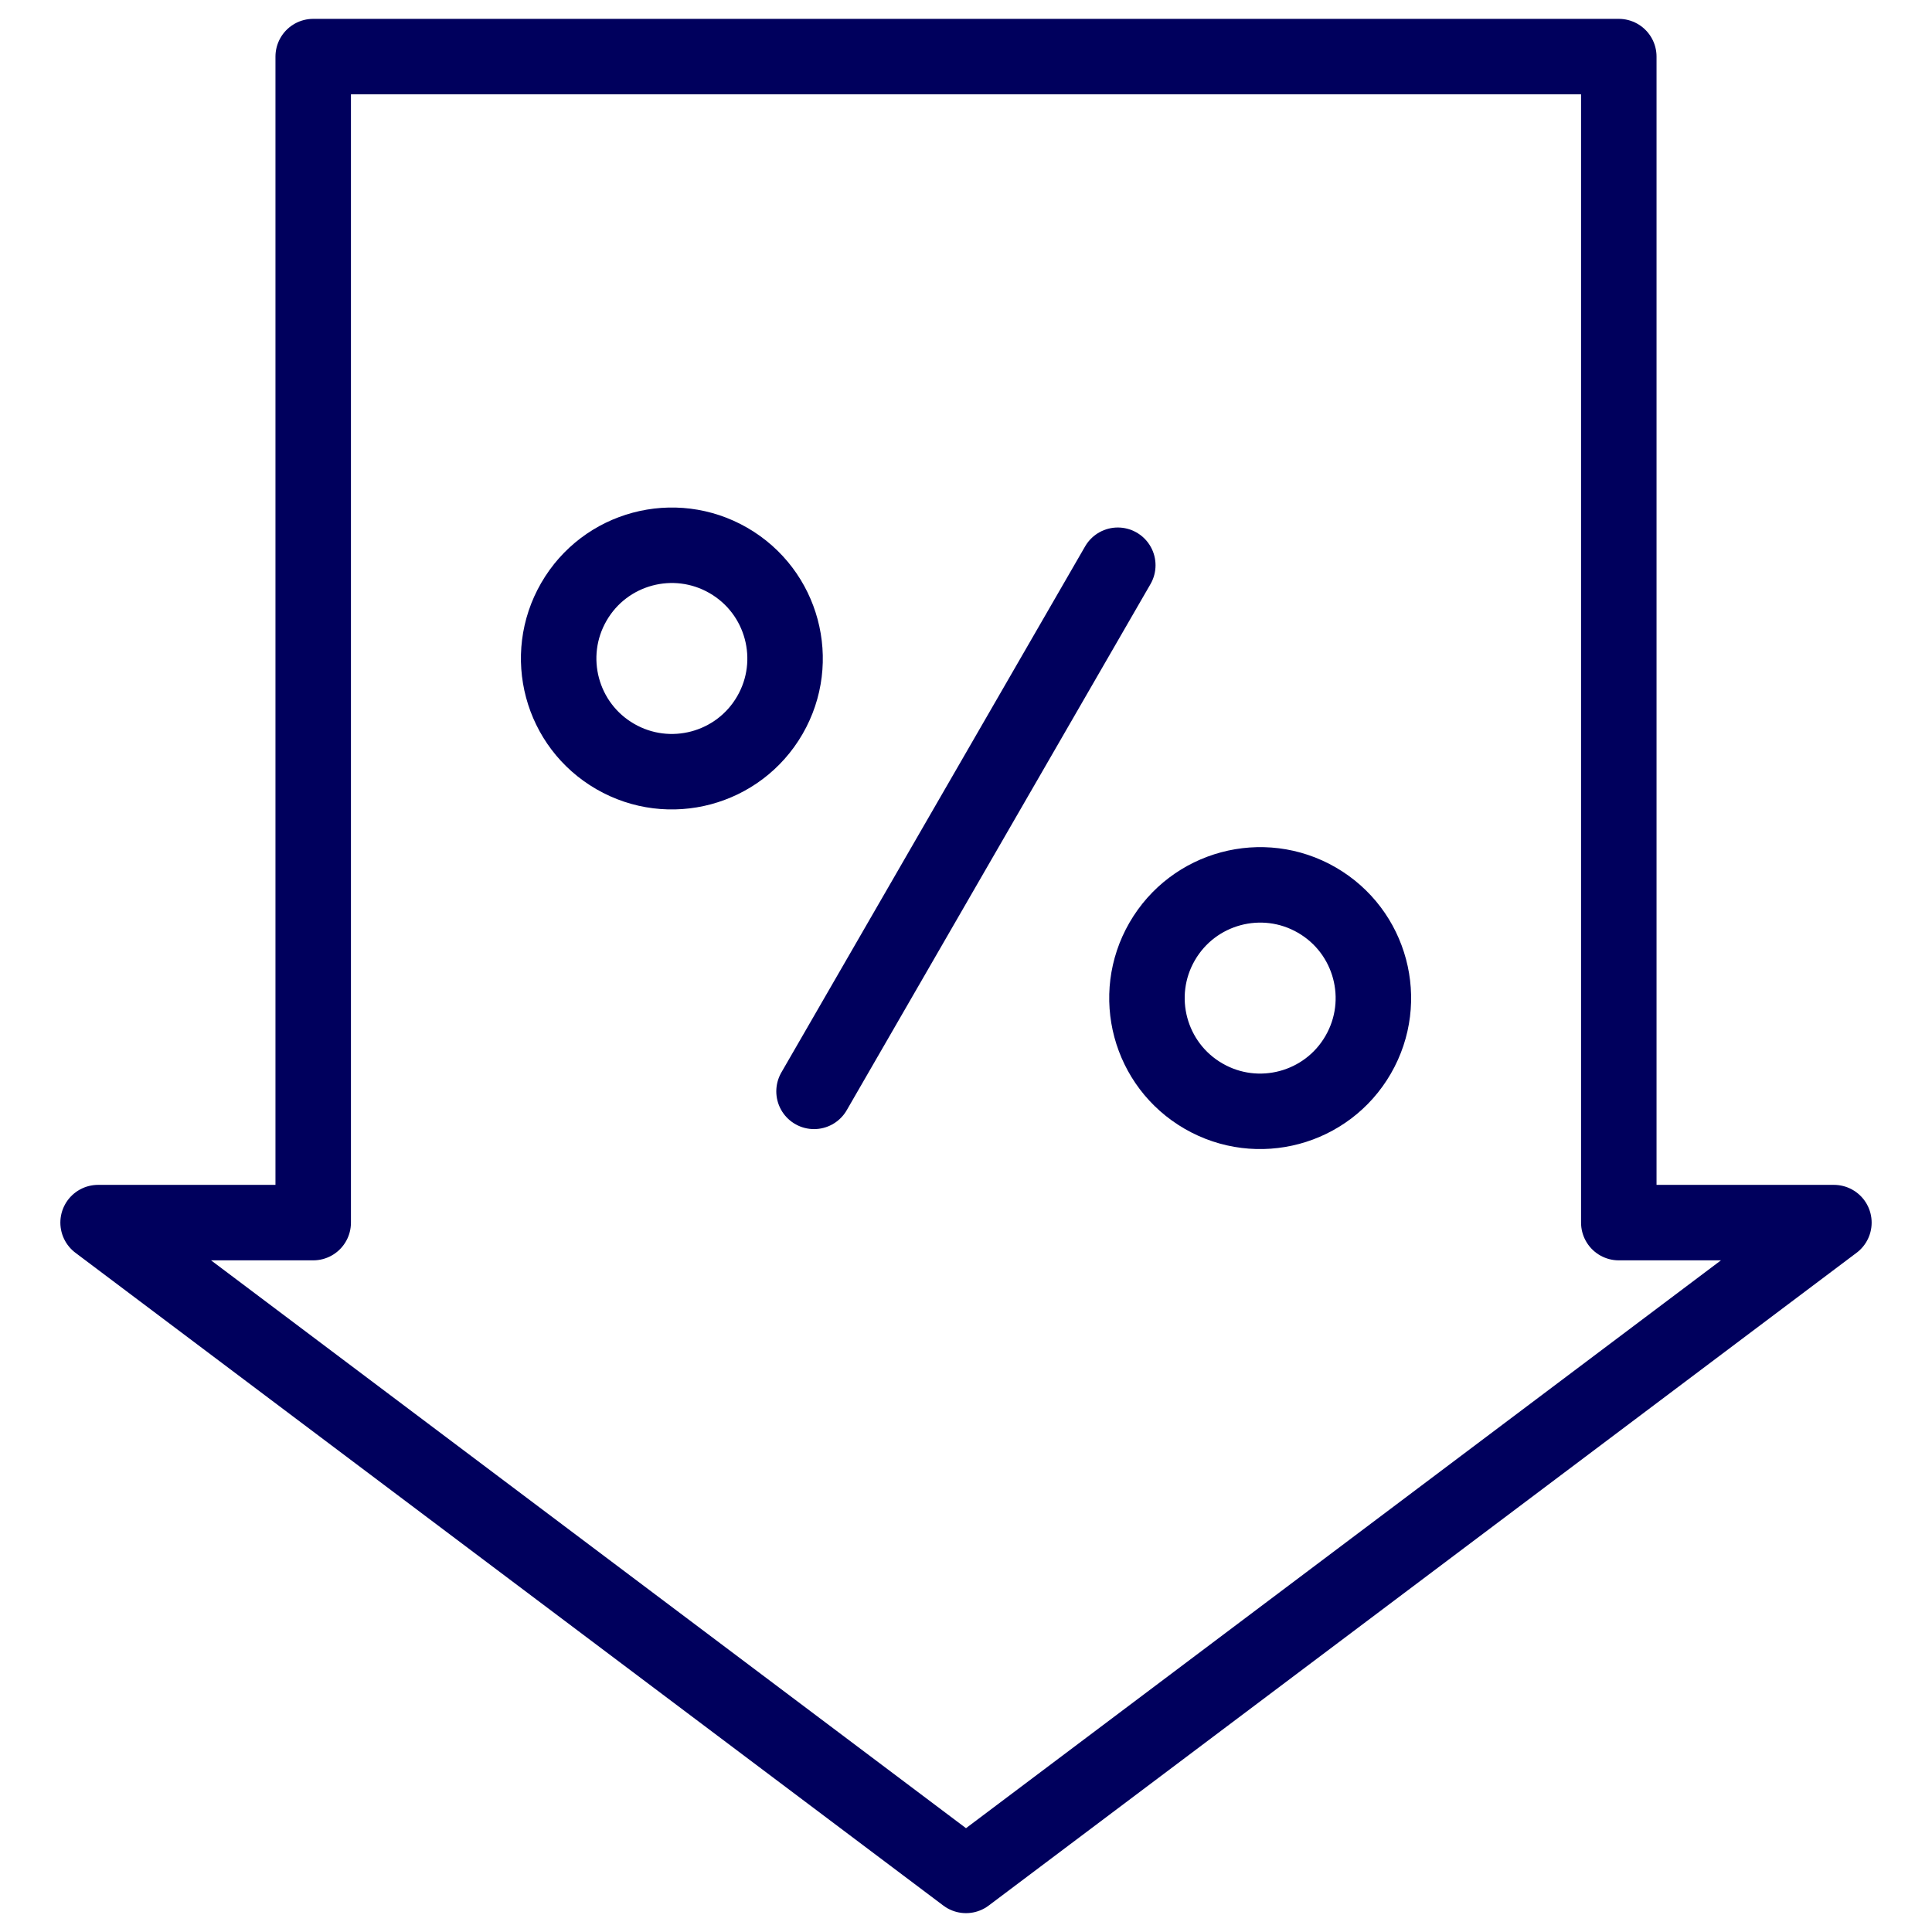
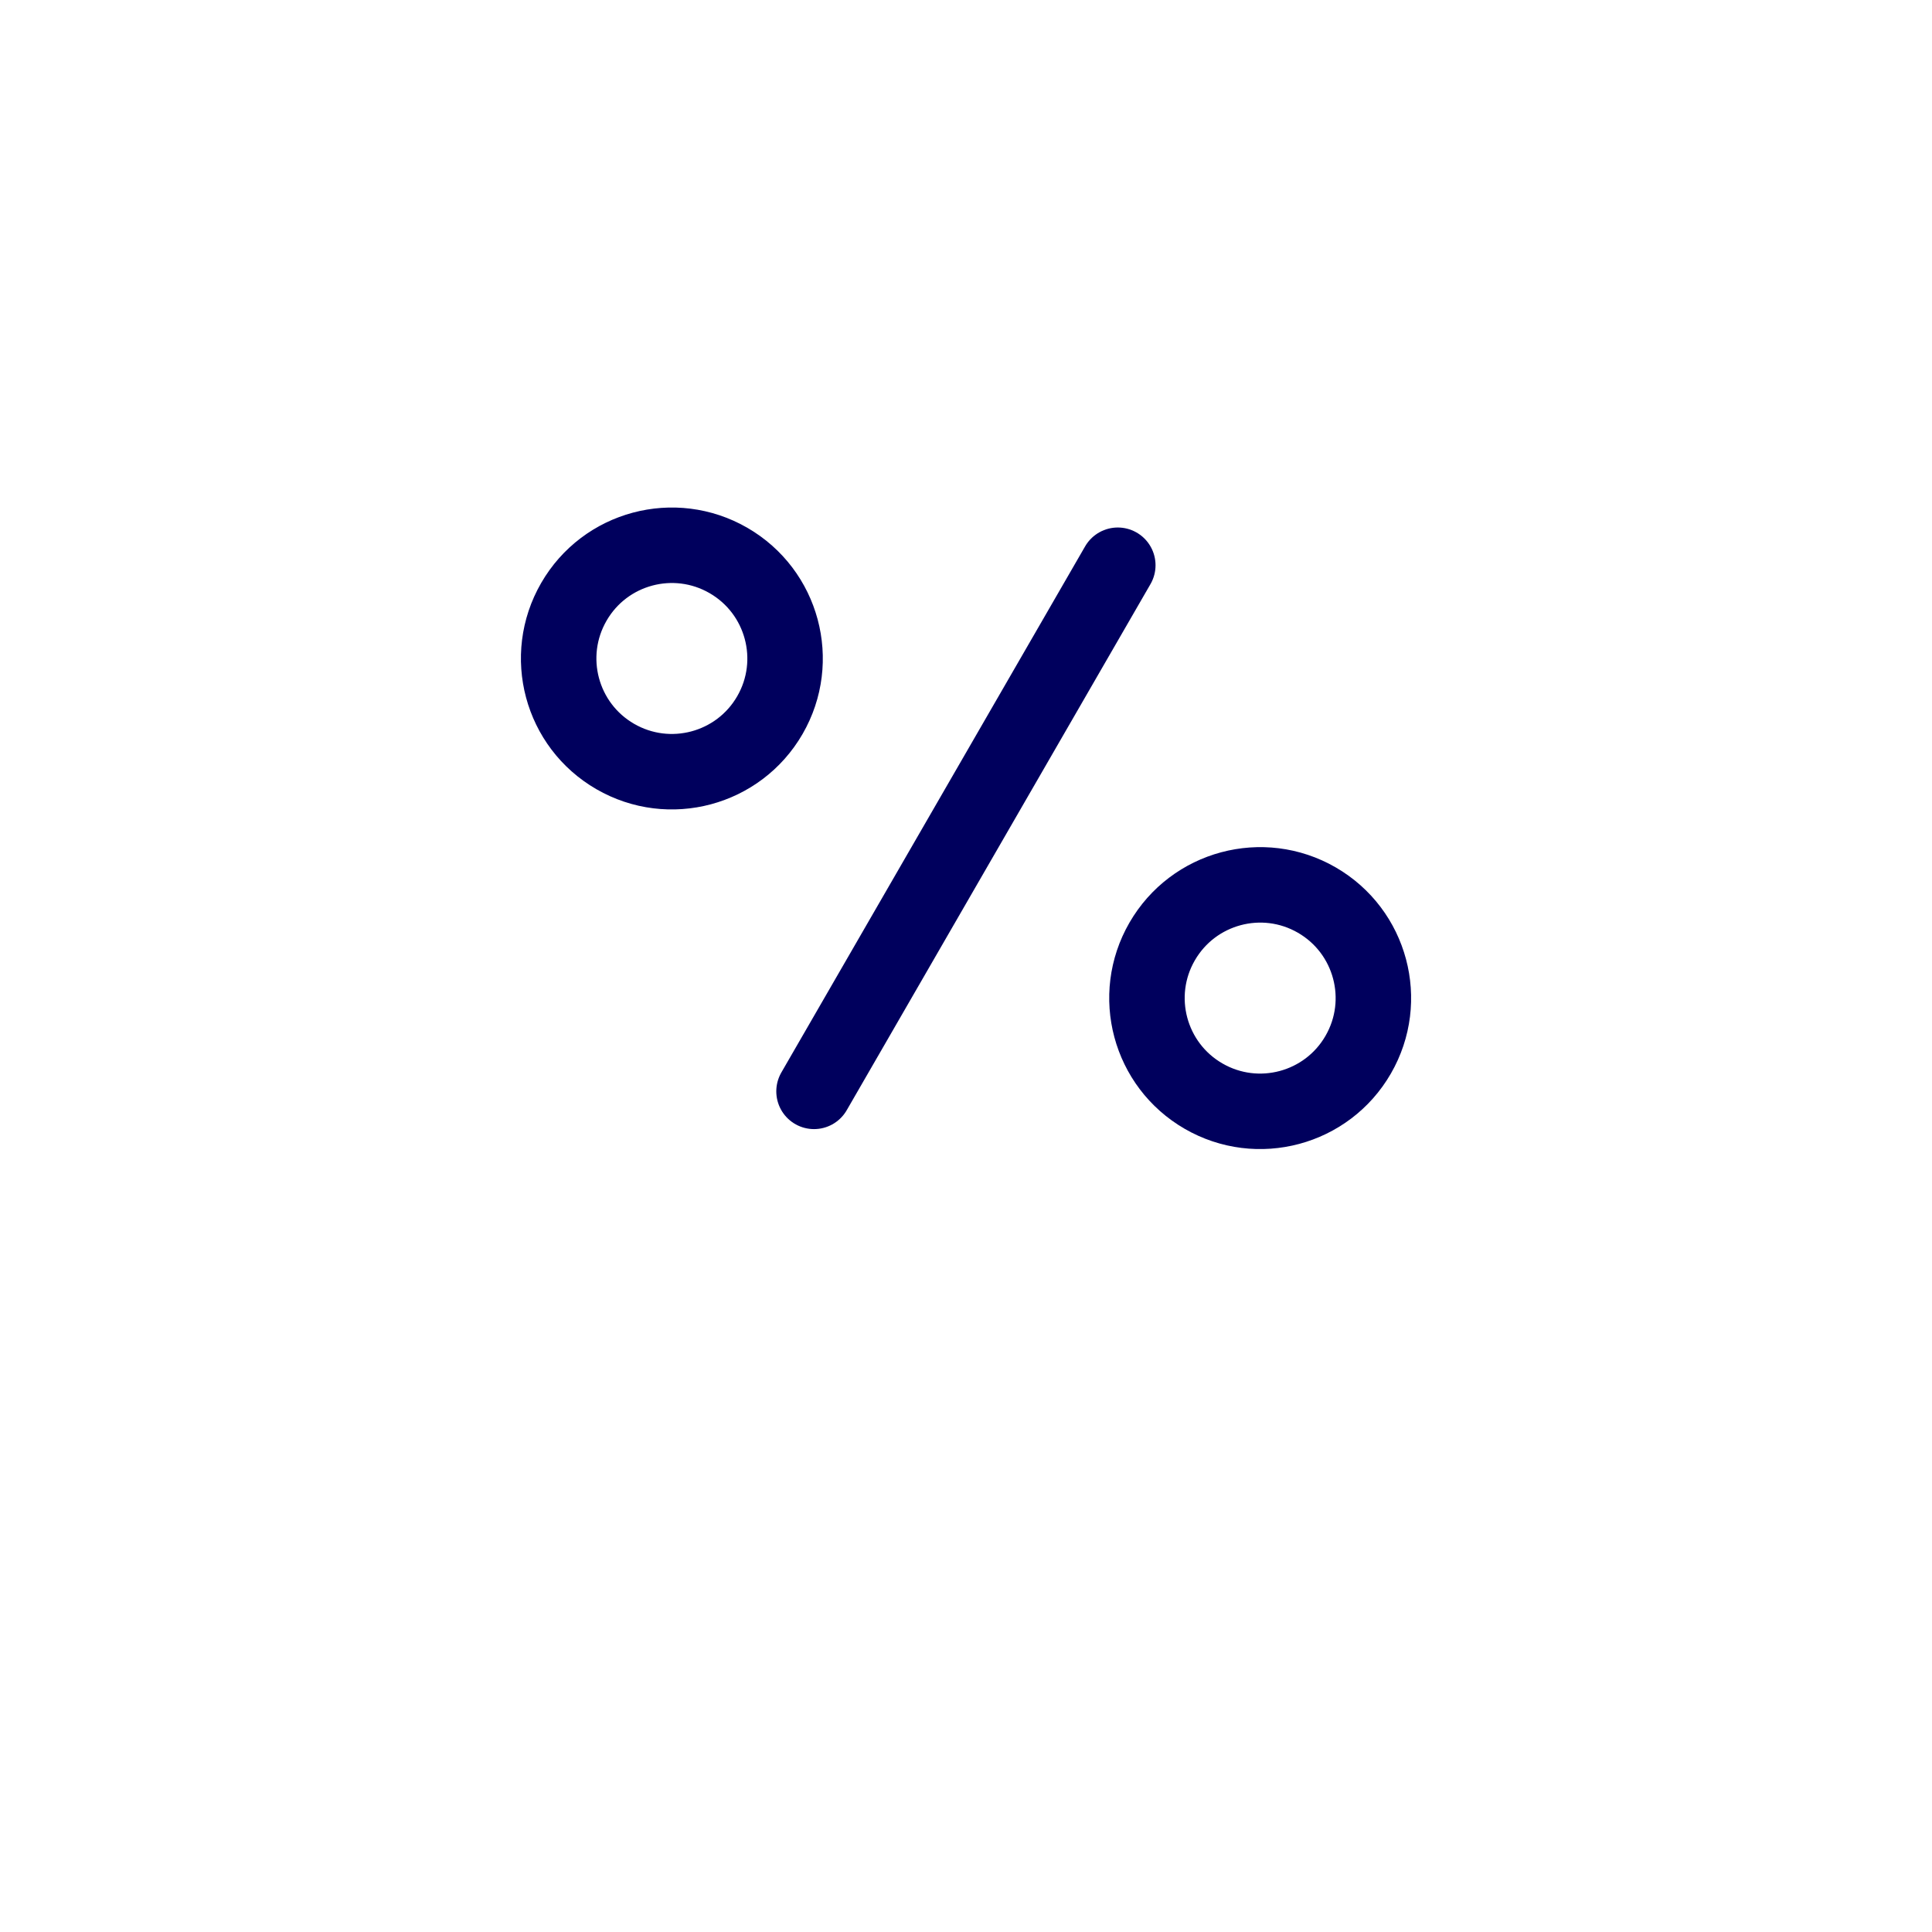
<svg xmlns="http://www.w3.org/2000/svg" width="44" height="44" viewBox="0 0 44 44" fill="none">
-   <path d="M7.133 1.289H36.867V27.844H41.766L22 42.711L2.234 27.844H7.133V1.289Z" stroke="#00005D" stroke-width="1.719" stroke-miterlimit="22.926" stroke-linecap="round" stroke-linejoin="round" />
-   <path d="M16.59 12.764C17.823 13.476 18.246 15.053 17.534 16.286C16.822 17.519 15.245 17.941 14.012 17.229C12.779 16.517 12.357 14.941 13.069 13.707C13.78 12.474 15.357 12.052 16.59 12.764Z" stroke="#00005D" stroke-width="1.719" stroke-miterlimit="22.926" stroke-linecap="round" stroke-linejoin="round" />
+   <path d="M16.59 12.764C17.823 13.476 18.246 15.053 17.534 16.286C16.822 17.519 15.245 17.941 14.012 17.229C12.779 16.517 12.357 14.941 13.069 13.707C13.78 12.474 15.357 12.052 16.59 12.764" stroke="#00005D" stroke-width="1.719" stroke-miterlimit="22.926" stroke-linecap="round" stroke-linejoin="round" />
  <path d="M29.989 20.498C31.222 21.21 31.644 22.787 30.932 24.02C30.221 25.253 28.644 25.676 27.411 24.964C26.177 24.252 25.755 22.675 26.467 21.442C27.179 20.209 28.756 19.786 29.989 20.498Z" stroke="#00005D" stroke-width="1.719" stroke-miterlimit="22.926" stroke-linecap="round" stroke-linejoin="round" />
  <path d="M25.457 12.873L18.539 24.855" stroke="#00005D" stroke-width="1.719" stroke-miterlimit="22.926" stroke-linecap="round" stroke-linejoin="round" />
</svg>